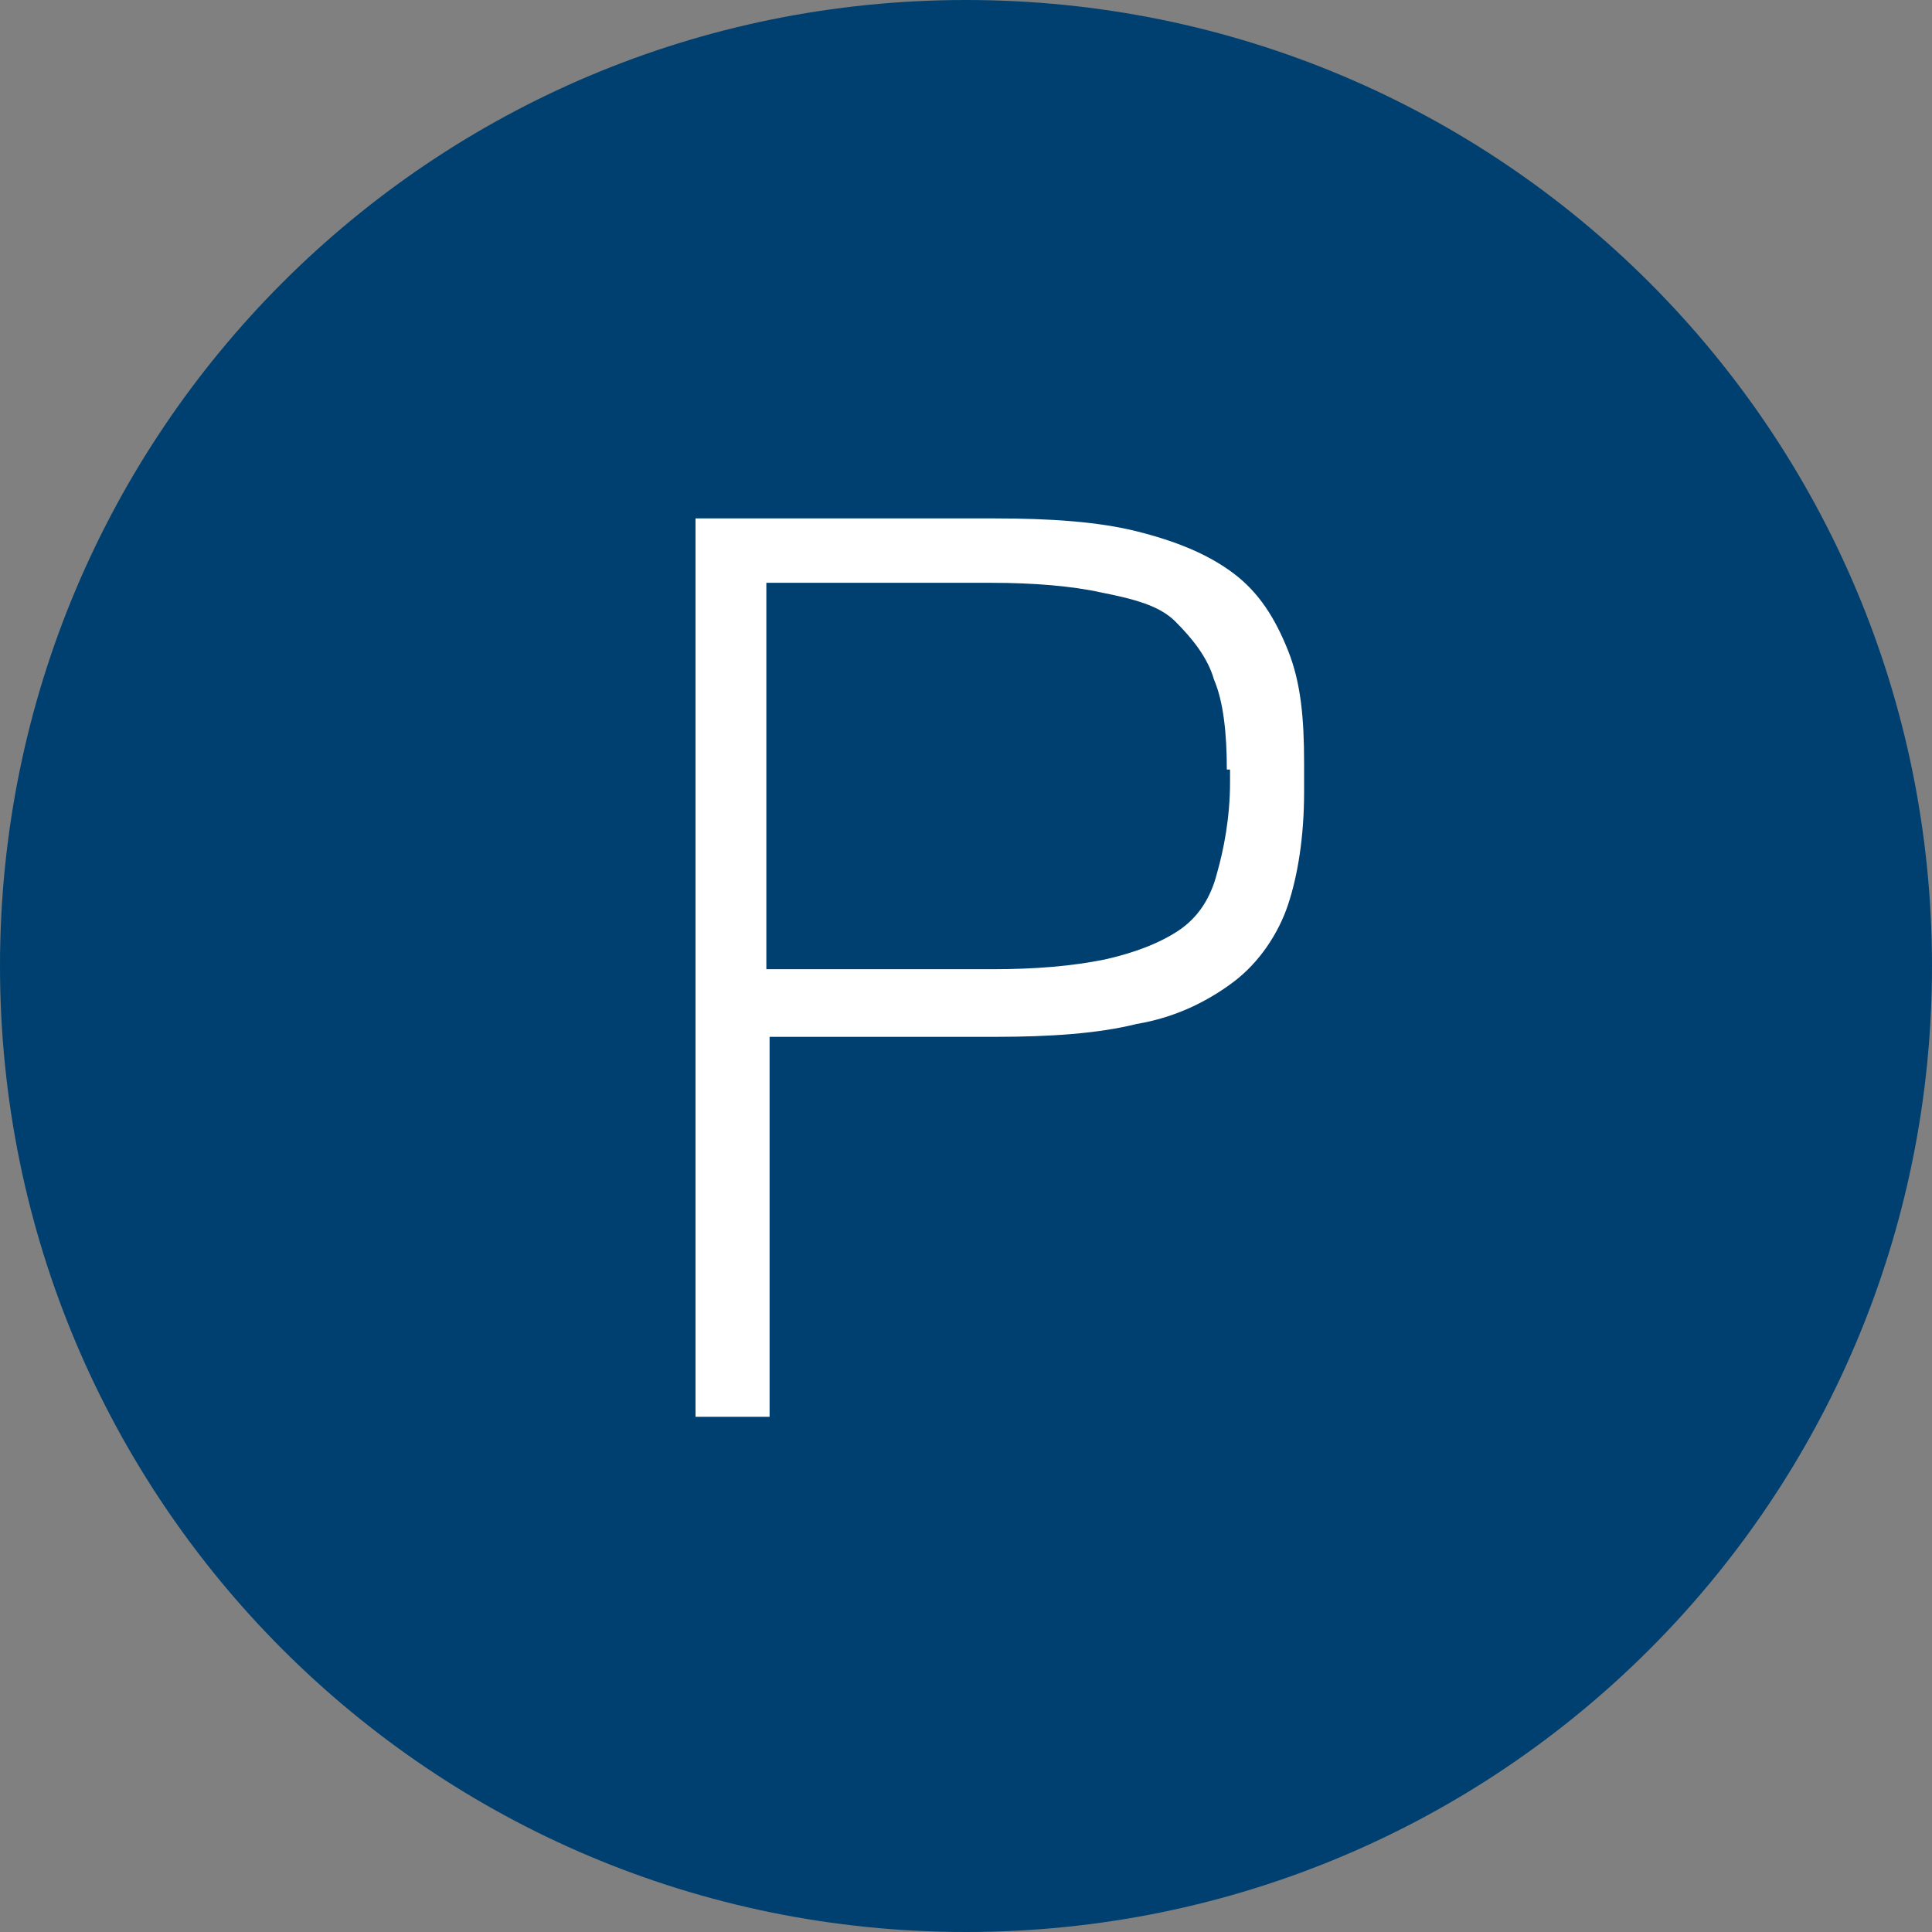
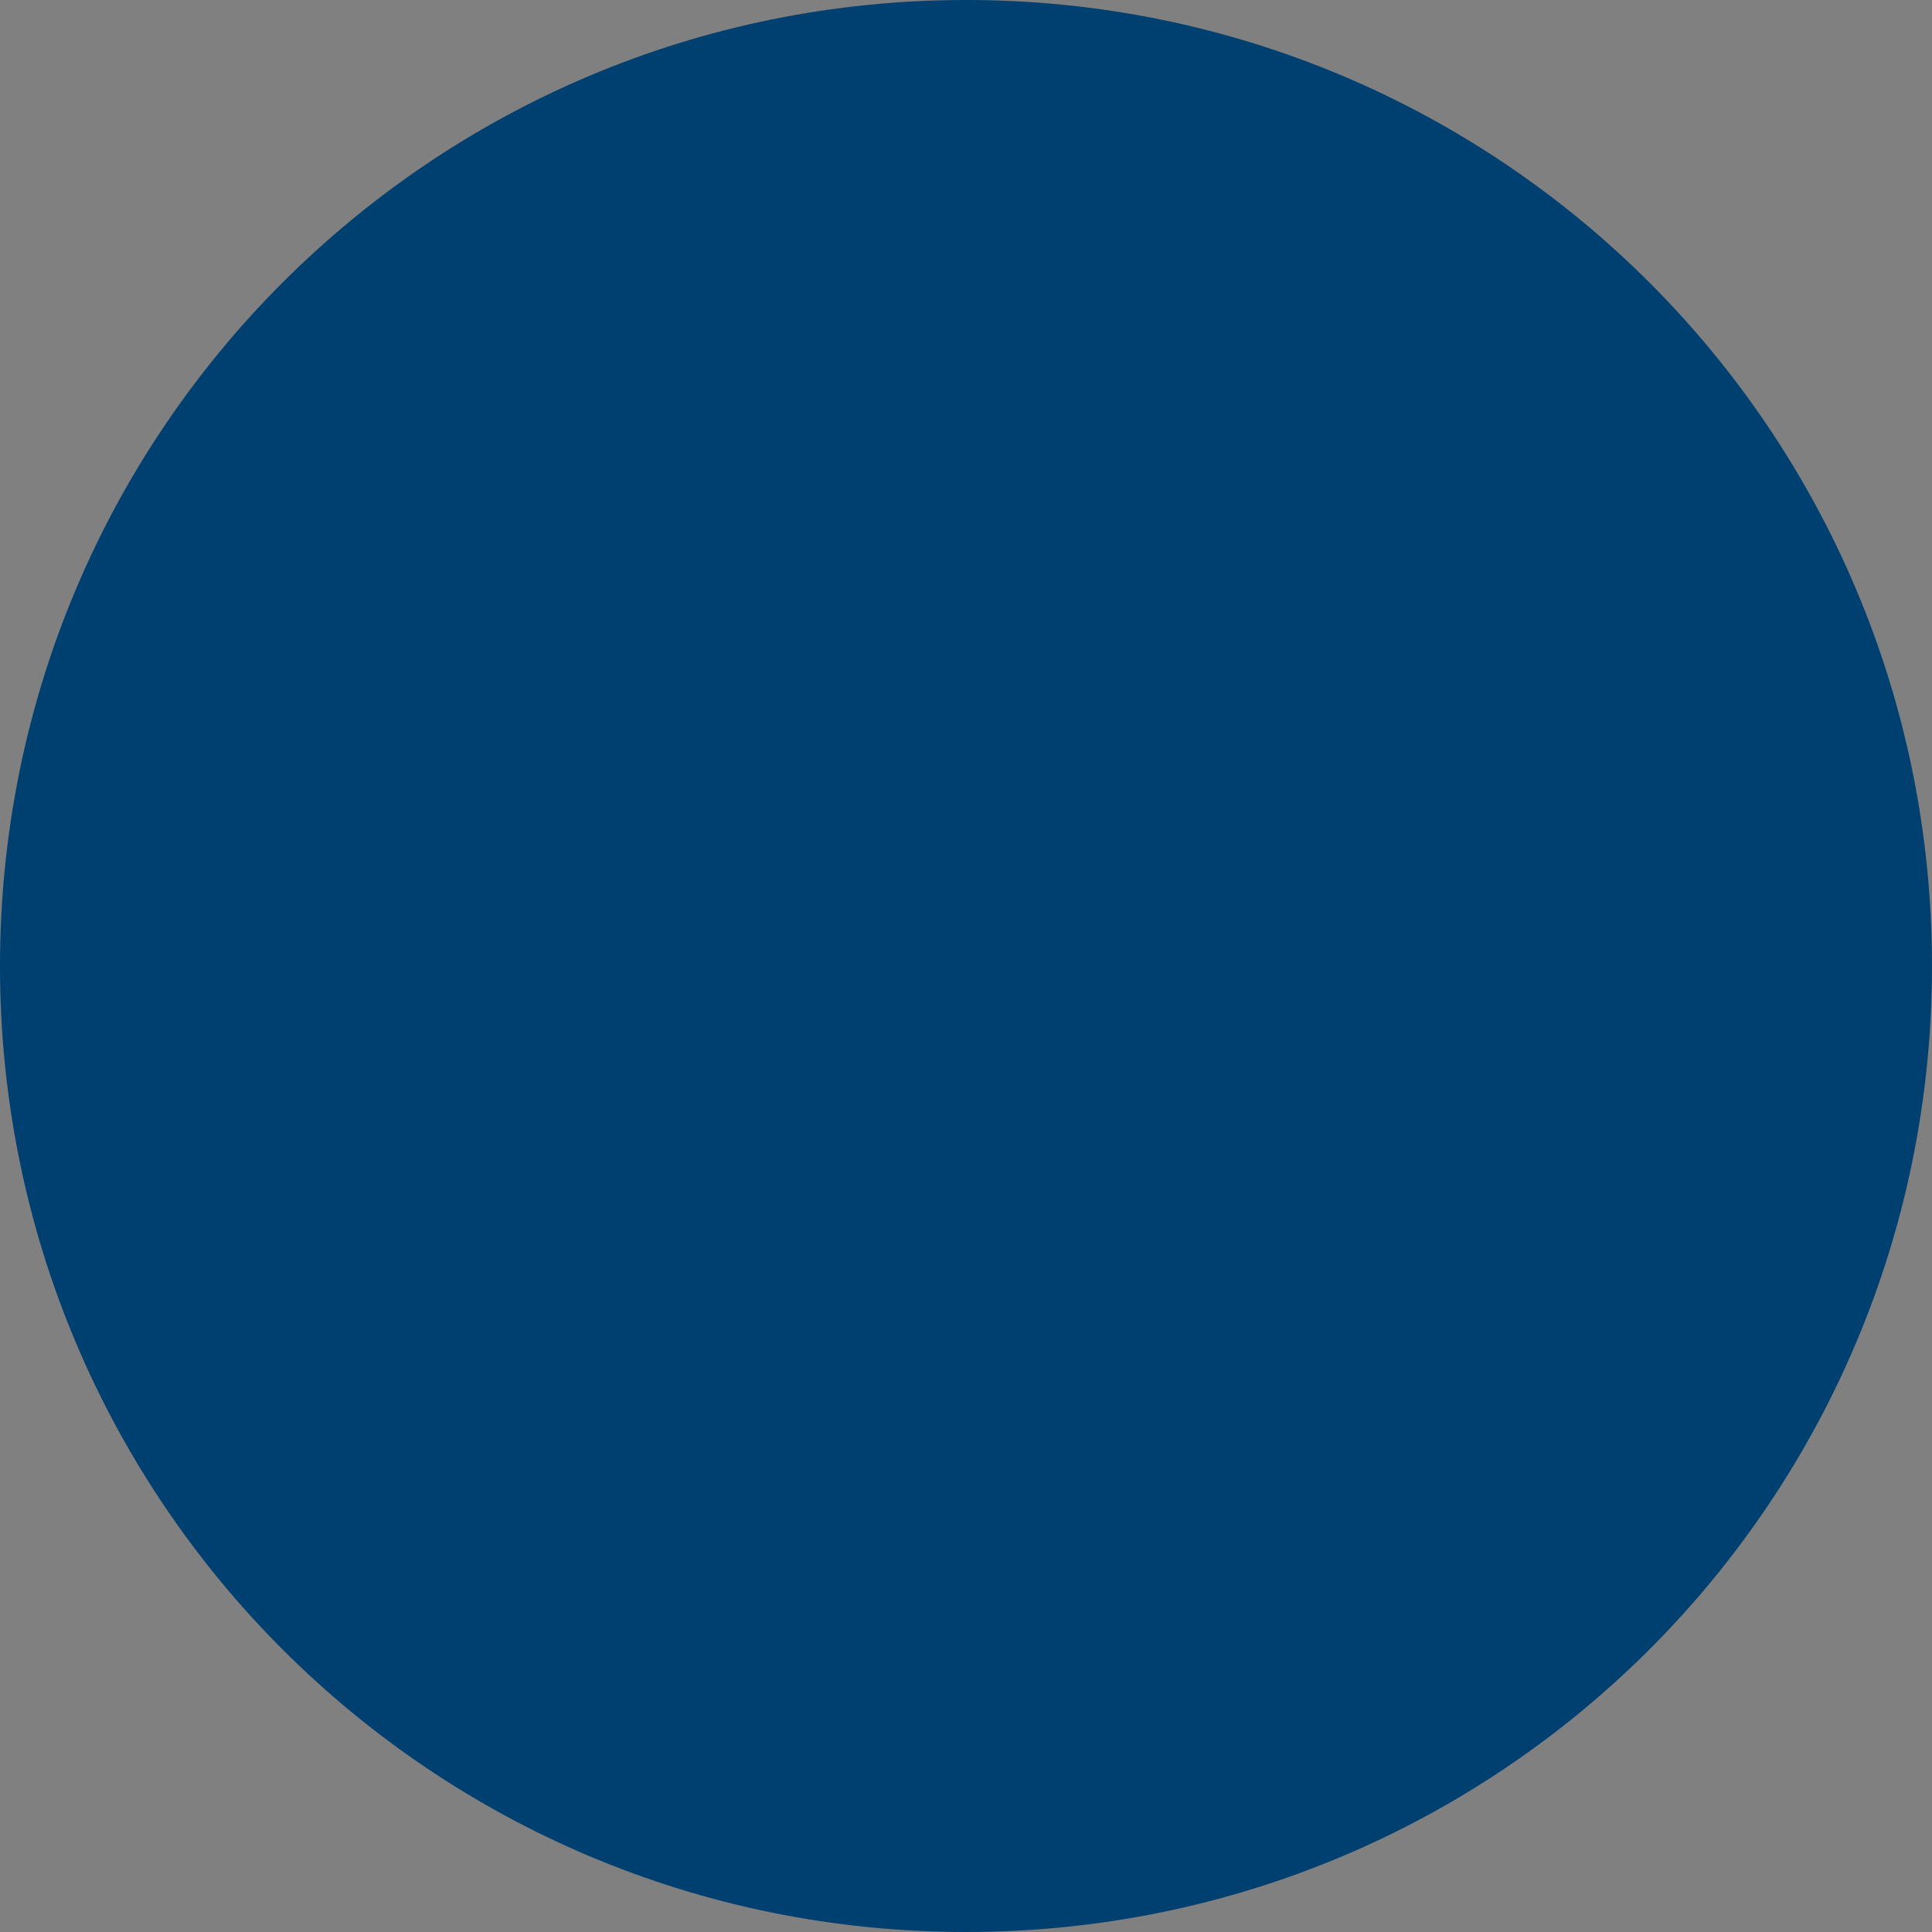
<svg xmlns="http://www.w3.org/2000/svg" version="1.1" id="Ebene_1" x="0px" y="0px" viewBox="0 0 60 60" style="enable-background:new 0 0 60 60;" xml:space="preserve">
  <rect x="0" y="0" width="60" height="60" fill="#808080" stroke="none" />
  <style type="text/css">
	.st0{fill-rule:evenodd;clip-rule:evenodd;fill:#004070;}
	.st1{fill:#FFFFFF;}
</style>
  <path id="bg" class="st0" d="M30,0c16.6,0,30,13.4,30,30S46.6,60,30,60S0,46.6,0,30S13.4,0,30,0z" />
-   <path id="icon" class="st1" d="M23.9,32.3v11.7h-2.3V16.1h9.3c1.7,0,3.2,0.1,4.4,0.4c1.2,0.3,2.2,0.7,3,1.3c0.8,0.6,1.3,1.4,1.7,2.4  c0.4,1,0.5,2.1,0.5,3.5v0.9c0,1.4-0.2,2.6-0.5,3.5s-0.9,1.8-1.7,2.4c-0.8,0.6-1.8,1.1-3,1.3c-1.2,0.3-2.7,0.4-4.4,0.4H23.9z   M38.1,23.9c0-1.1-0.1-2.1-0.4-2.8c-0.2-0.7-0.7-1.3-1.2-1.8s-1.3-0.7-2.3-0.9c-0.9-0.2-2.1-0.3-3.4-0.3h-7v12h7  c1.4,0,2.5-0.1,3.5-0.3c0.9-0.2,1.7-0.5,2.3-0.9s1-1,1.2-1.8c0.2-0.7,0.4-1.7,0.4-2.8V23.9z" />
</svg>